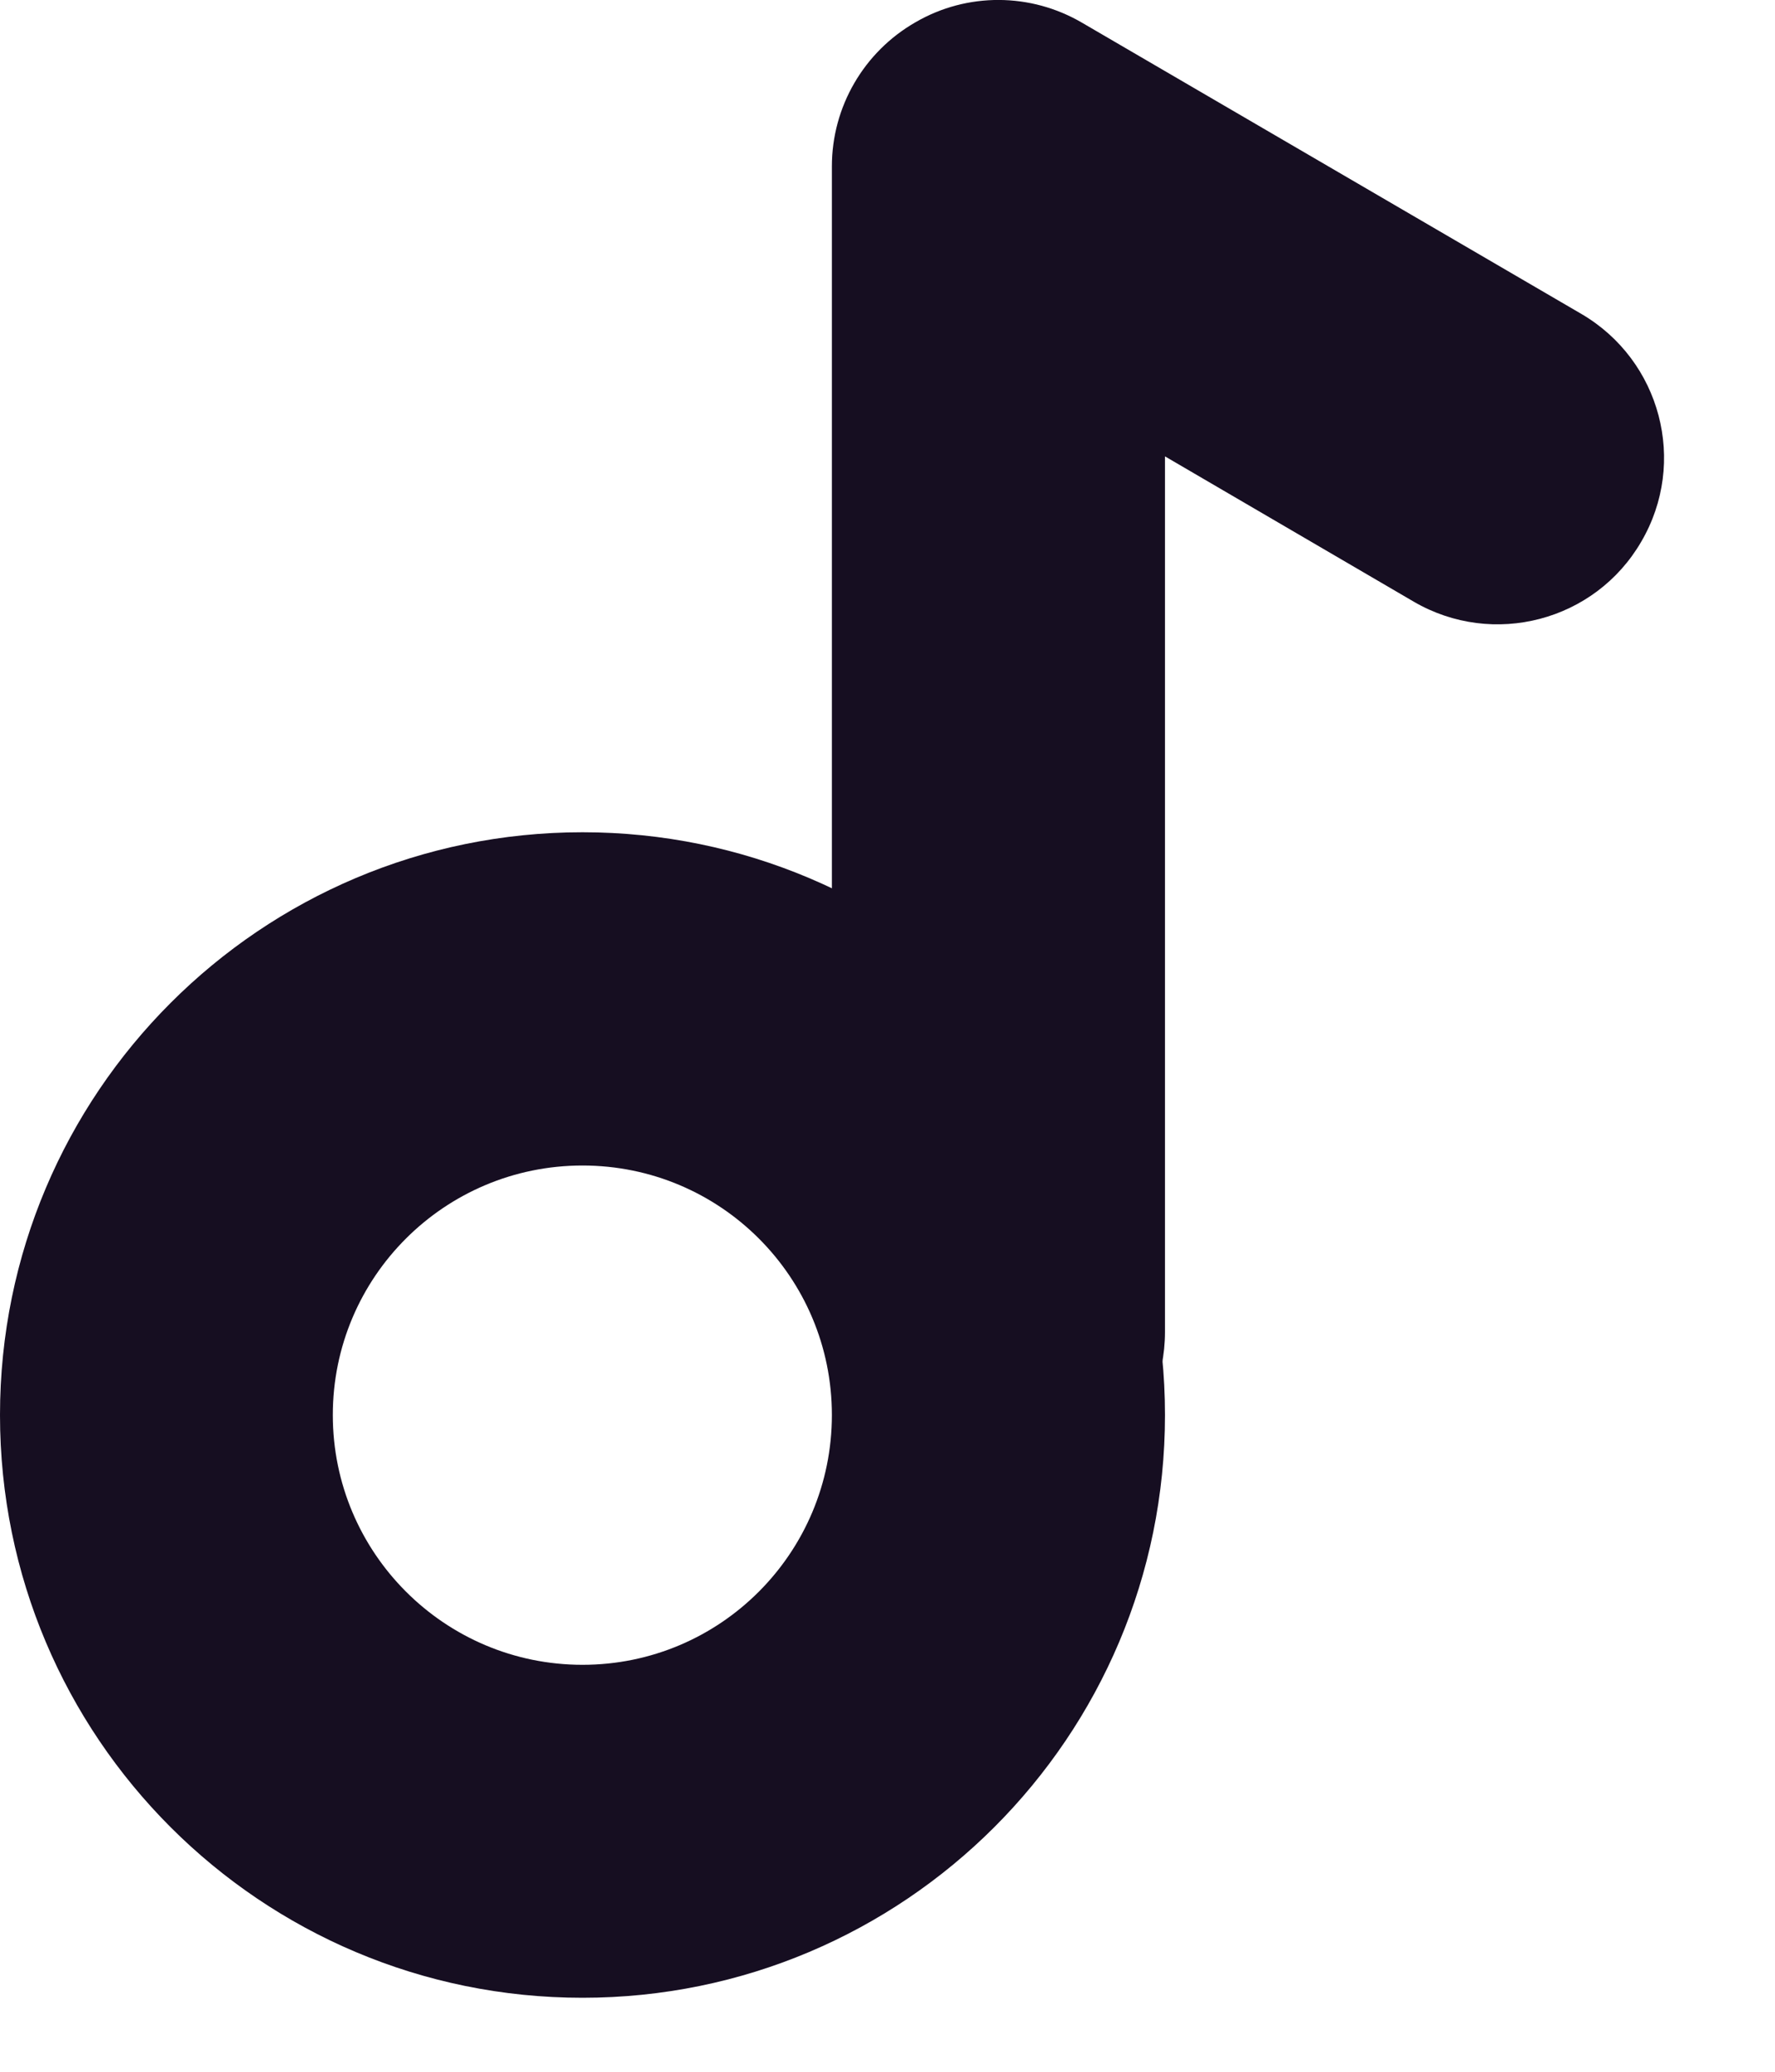
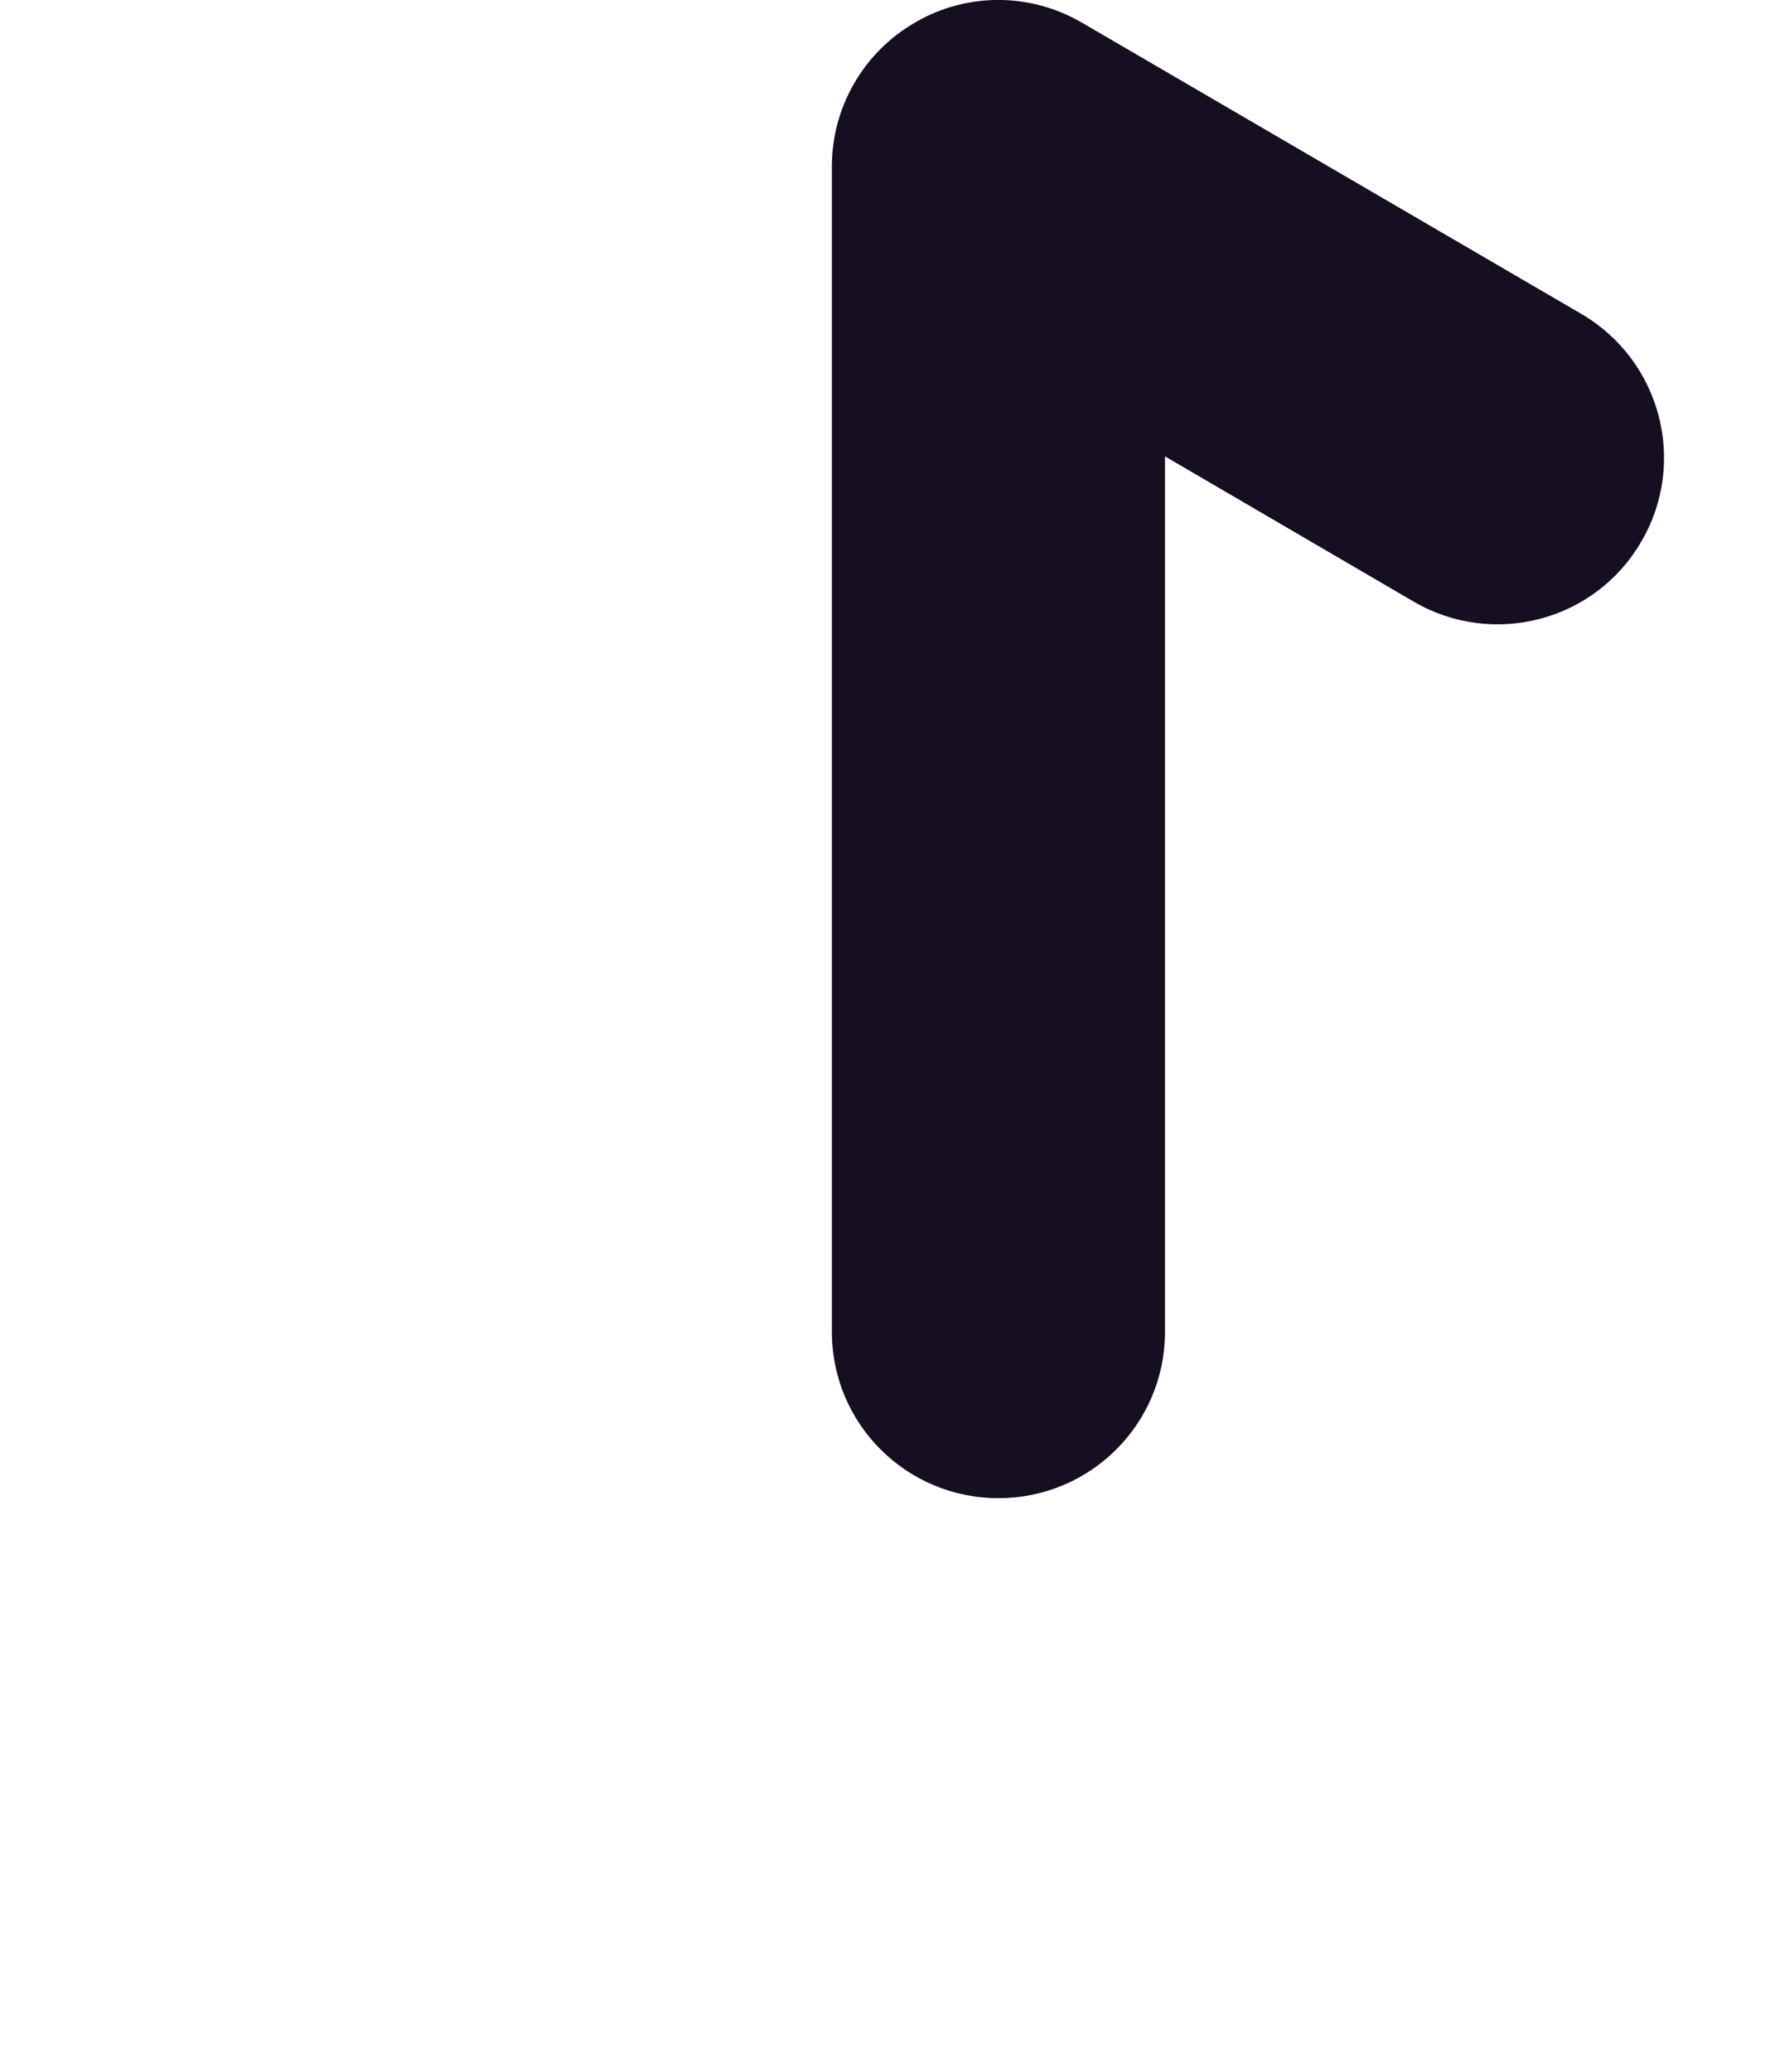
<svg xmlns="http://www.w3.org/2000/svg" fill="none" height="100%" overflow="visible" preserveAspectRatio="none" style="display: block;" viewBox="0 0 6 7" width="100%">
  <g id="Group 1398">
-     <path clip-rule="evenodd" d="M1.969 5.625C2.435 5.625 2.812 5.247 2.812 4.781C2.812 4.315 2.435 3.938 1.969 3.938C1.503 3.938 1.125 4.315 1.125 4.781C1.125 5.247 1.503 5.625 1.969 5.625ZM1.969 6.75C3.056 6.75 3.938 5.869 3.938 4.781C3.938 3.694 3.056 2.812 1.969 2.812C0.881 2.812 0 3.694 0 4.781C0 5.869 0.881 6.75 1.969 6.75Z" fill="#160E21" fill-rule="evenodd" id="Ellipse 163 (Stroke)" />
    <path clip-rule="evenodd" d="M3.095 0.075C3.269 -0.026 3.484 -0.025 3.658 0.077L5.346 1.061C5.614 1.218 5.705 1.562 5.548 1.83C5.392 2.099 5.047 2.189 4.779 2.033L3.938 1.542V4.5C3.938 4.811 3.686 5.062 3.375 5.062C3.064 5.062 2.812 4.811 2.812 4.5V0.562C2.812 0.361 2.92 0.175 3.095 0.075Z" fill="#160E21" fill-rule="evenodd" id="Vector 80 (Stroke)" />
  </g>
</svg>